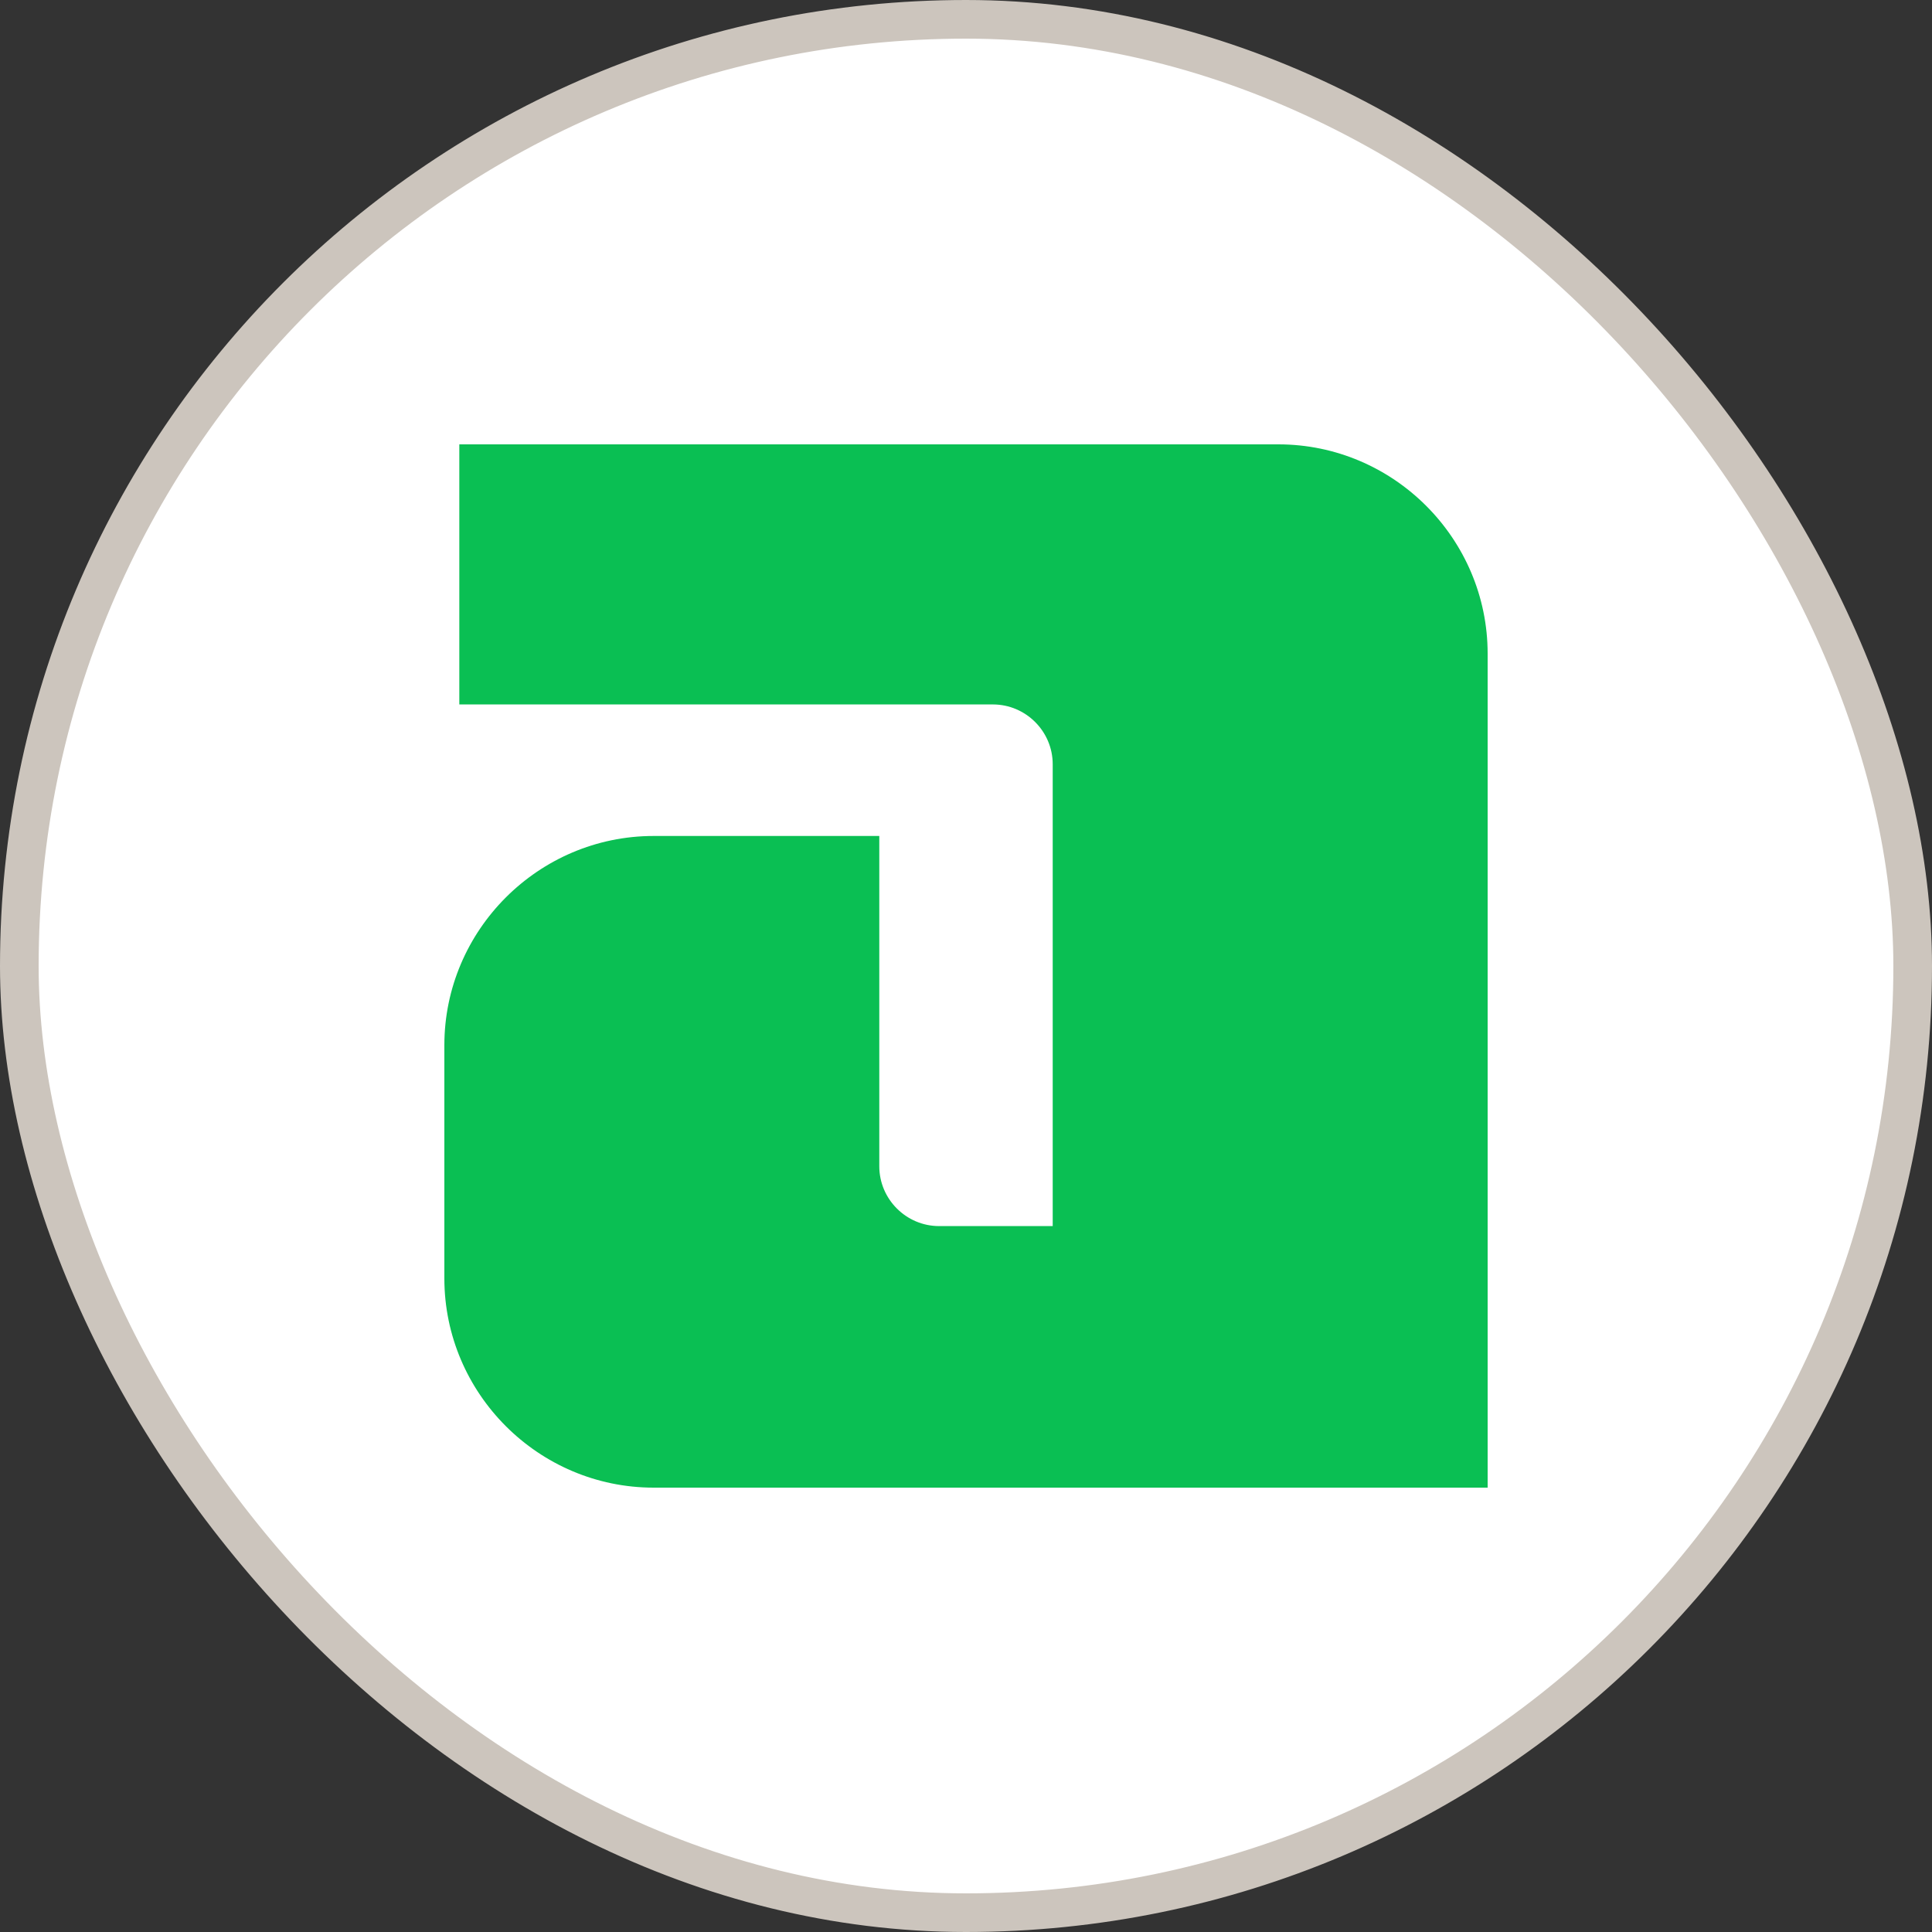
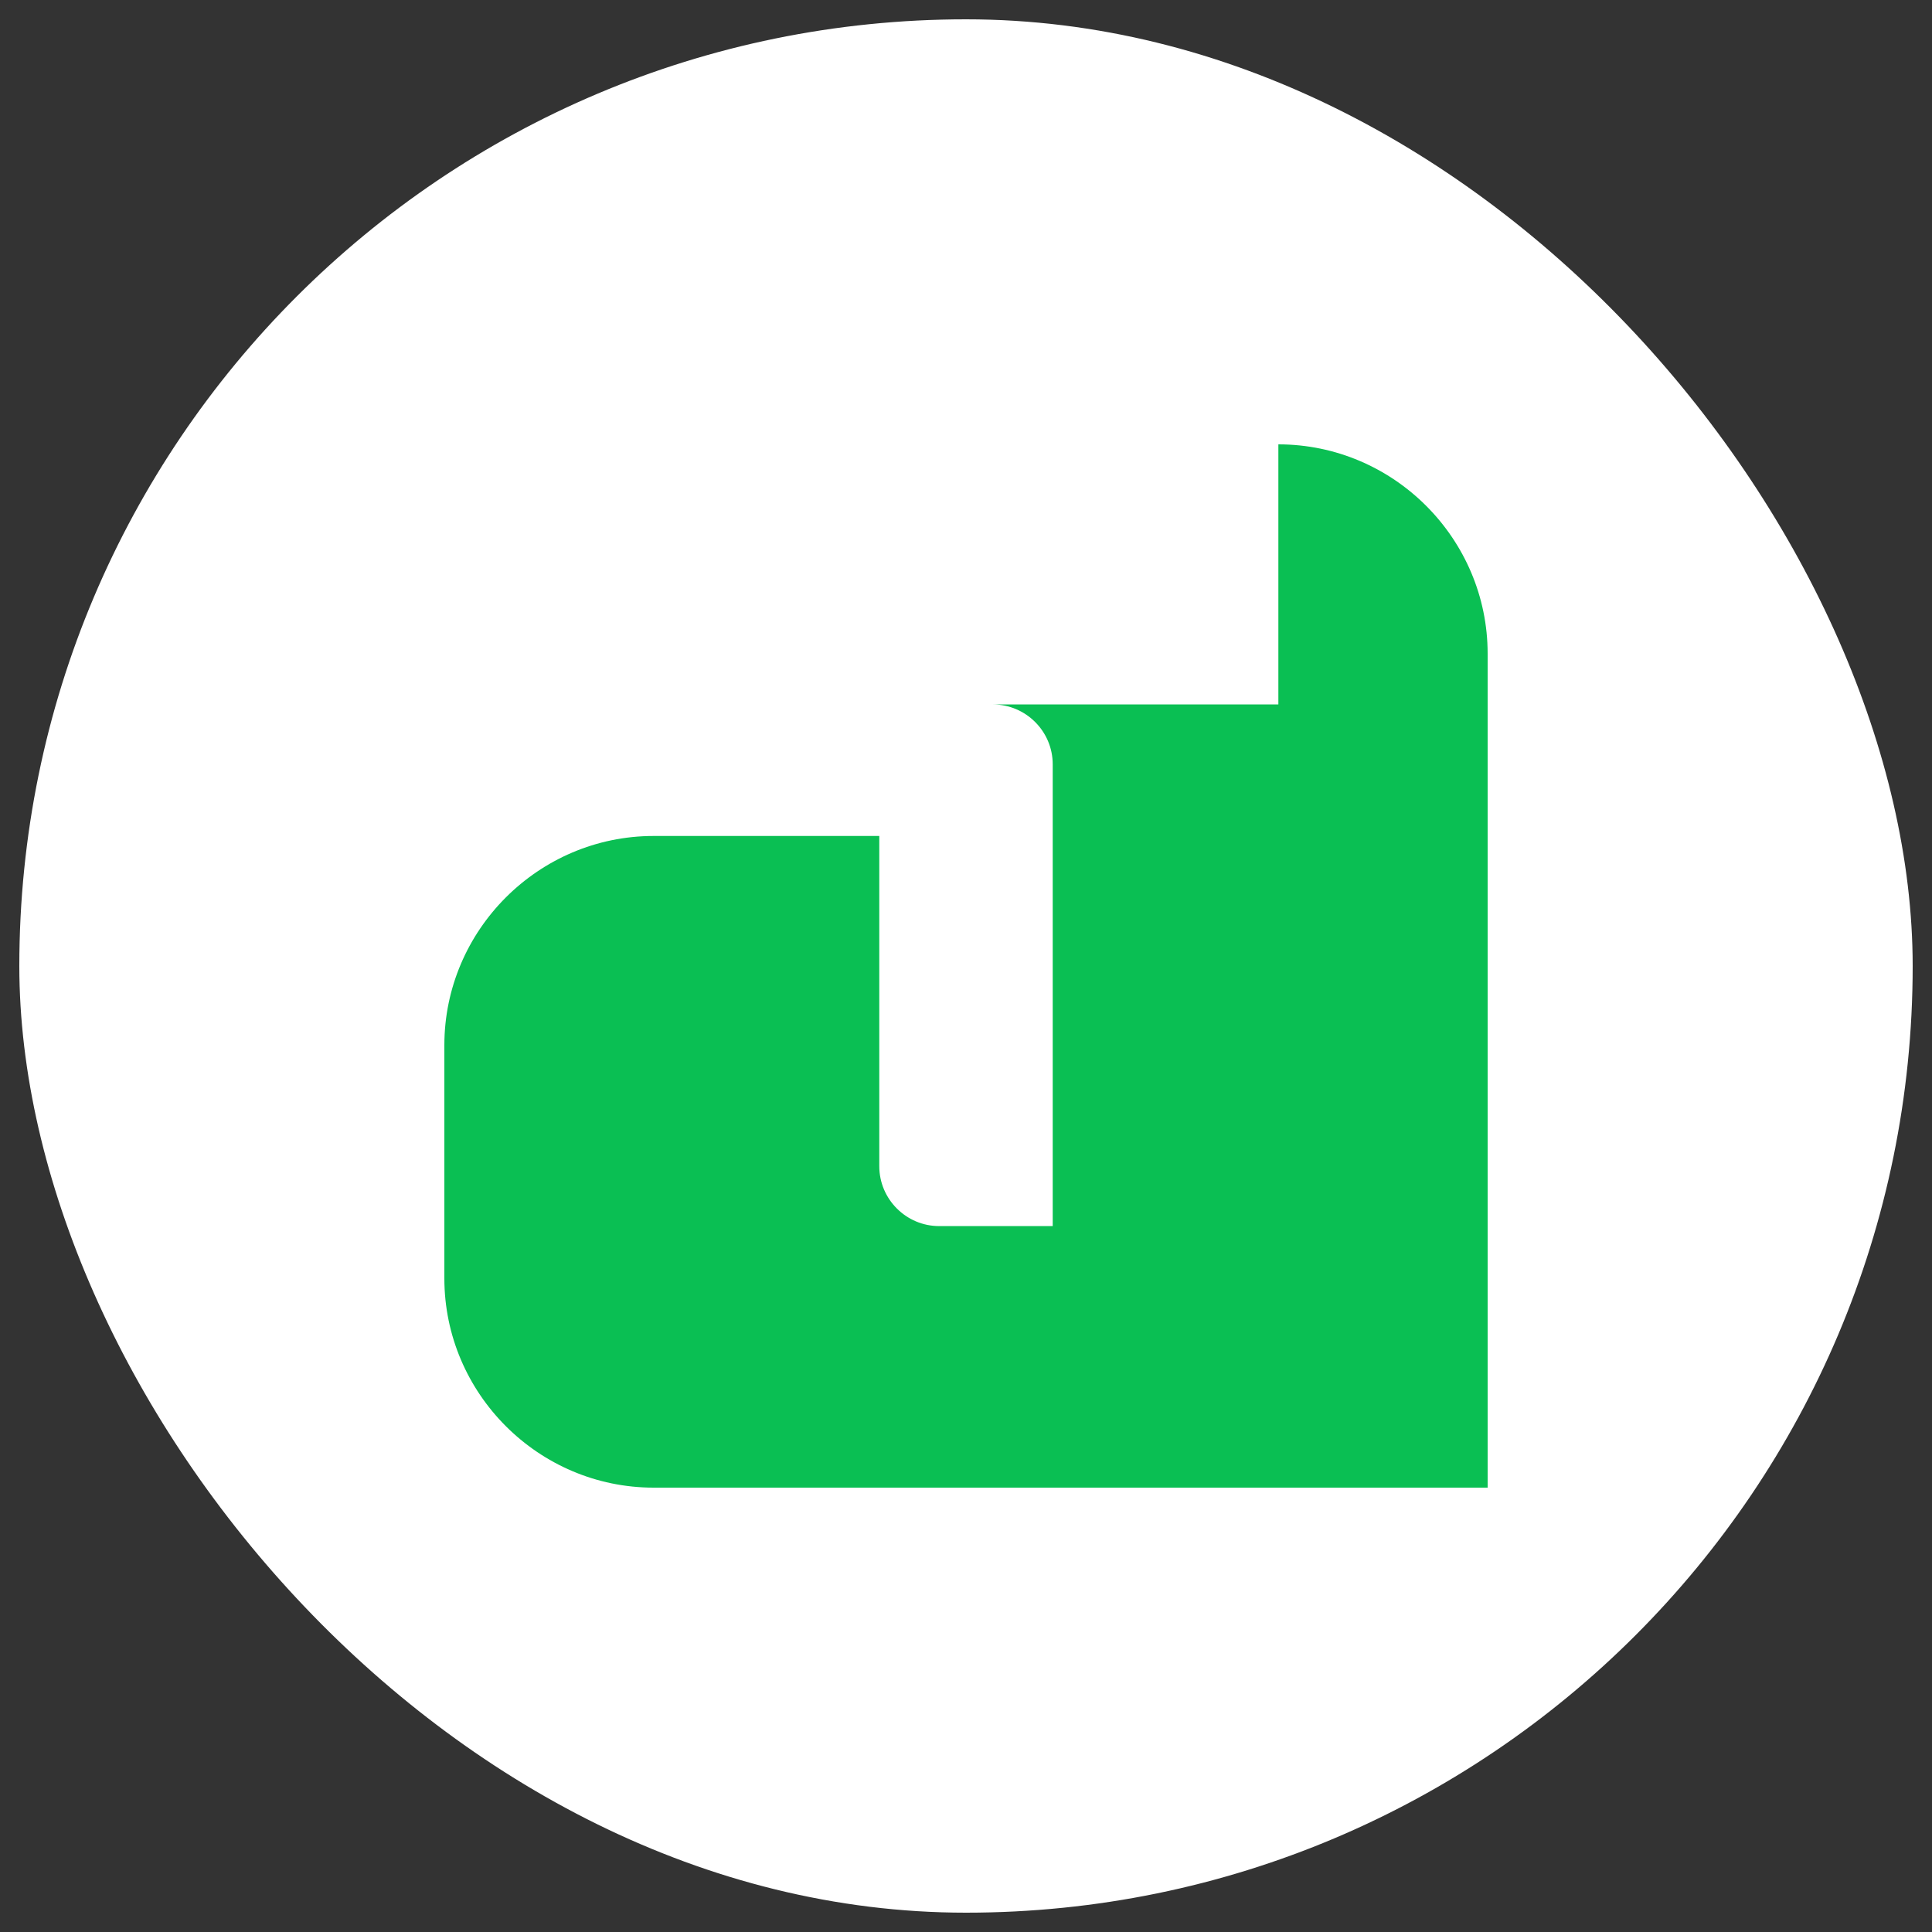
<svg xmlns="http://www.w3.org/2000/svg" width="50" height="50" viewBox="0 0 50 50" fill="none">
  <rect x="0" y="0" width="50" height="50" fill="#333333" stroke="none" />
  <rect x="0.5" y="0.5" width="49" height="49" rx="24.5" fill="white" />
-   <rect x="0.5" y="0.5" width="49" height="49" rx="24.5" stroke="#CCC5BD" />
-   <path d="M33.084 11.5H11.887V18.231H25.696C26.547 18.231 27.244 18.927 27.244 19.778V31.731H24.304C23.453 31.731 22.756 31.034 22.756 30.183V21.635H16.916C13.937 21.635 11.5 24.072 11.5 27.05V33.084C11.5 36.063 13.937 38.5 16.916 38.5H38.5V16.916C38.5 13.937 36.063 11.5 33.084 11.5Z" fill="#0ABF53" />
+   <path d="M33.084 11.5V18.231H25.696C26.547 18.231 27.244 18.927 27.244 19.778V31.731H24.304C23.453 31.731 22.756 31.034 22.756 30.183V21.635H16.916C13.937 21.635 11.5 24.072 11.5 27.05V33.084C11.5 36.063 13.937 38.5 16.916 38.5H38.5V16.916C38.5 13.937 36.063 11.5 33.084 11.5Z" fill="#0ABF53" />
</svg>